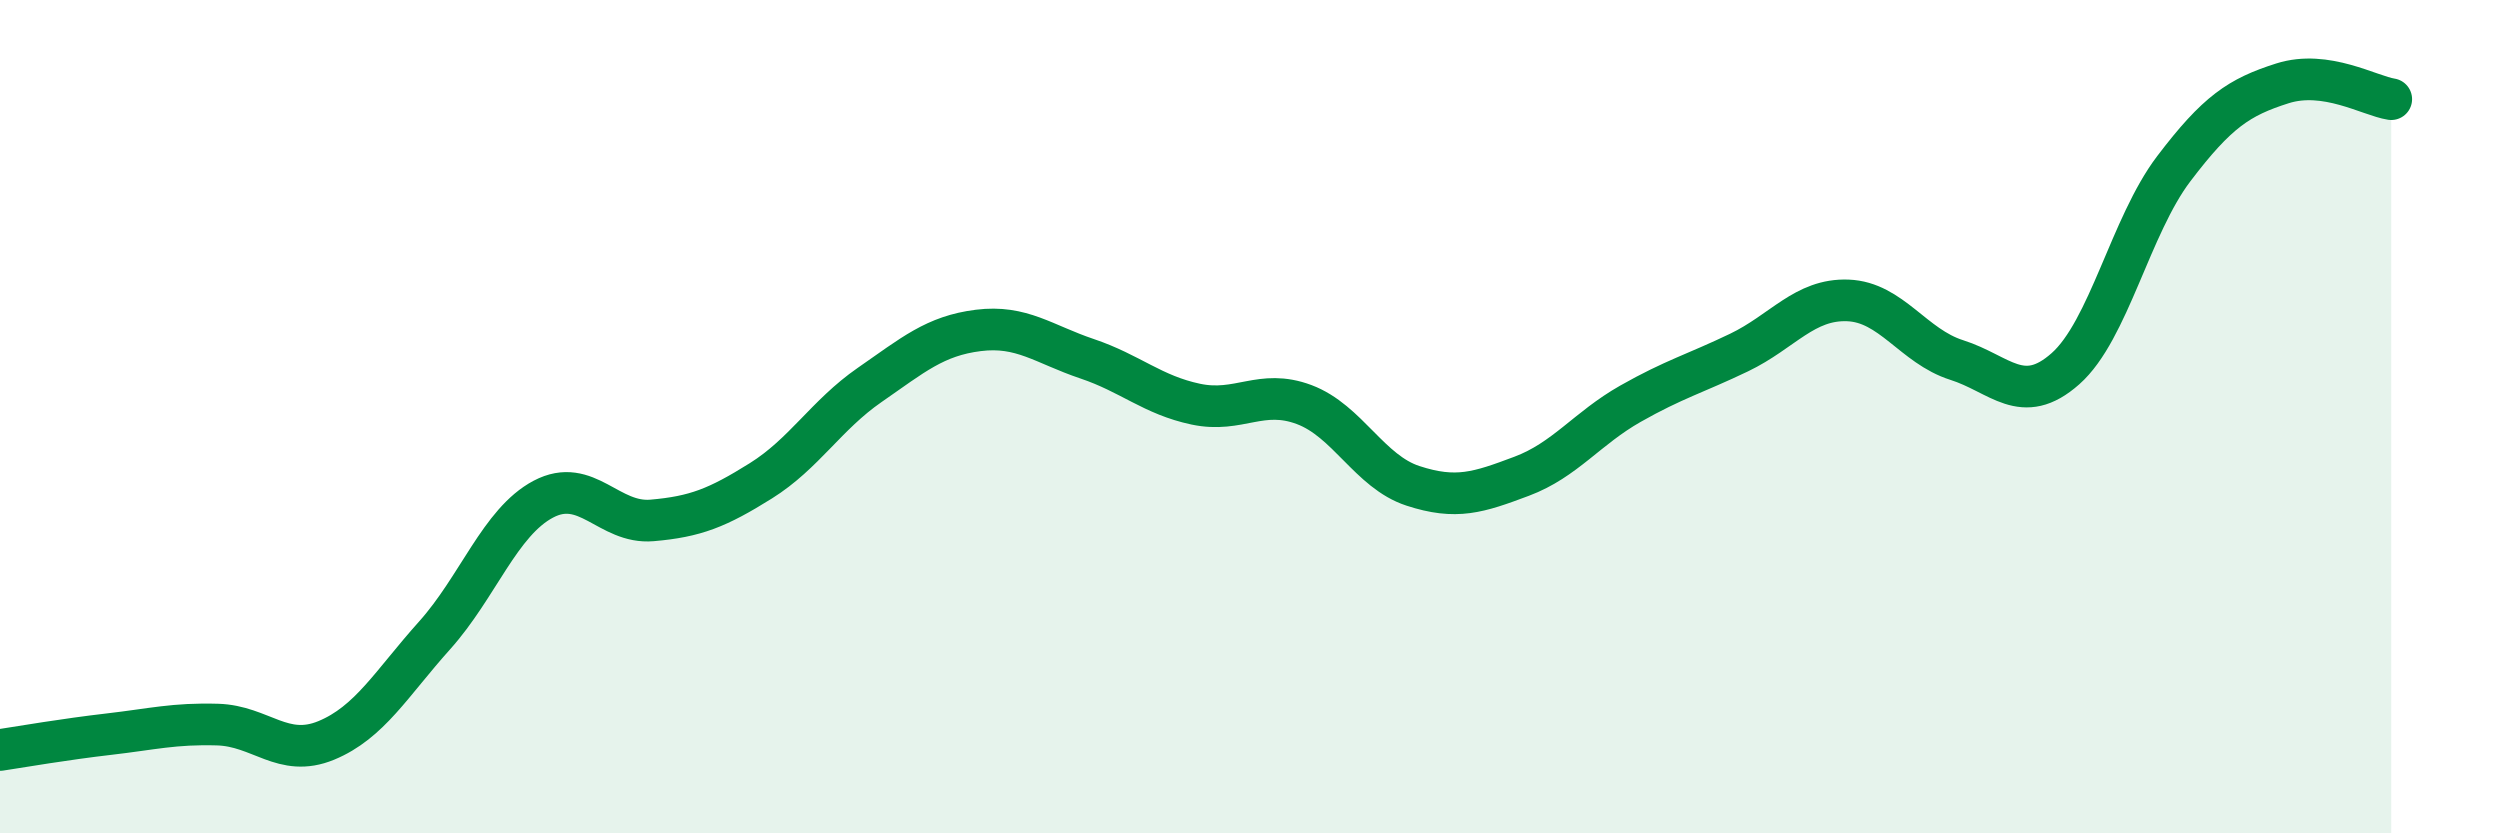
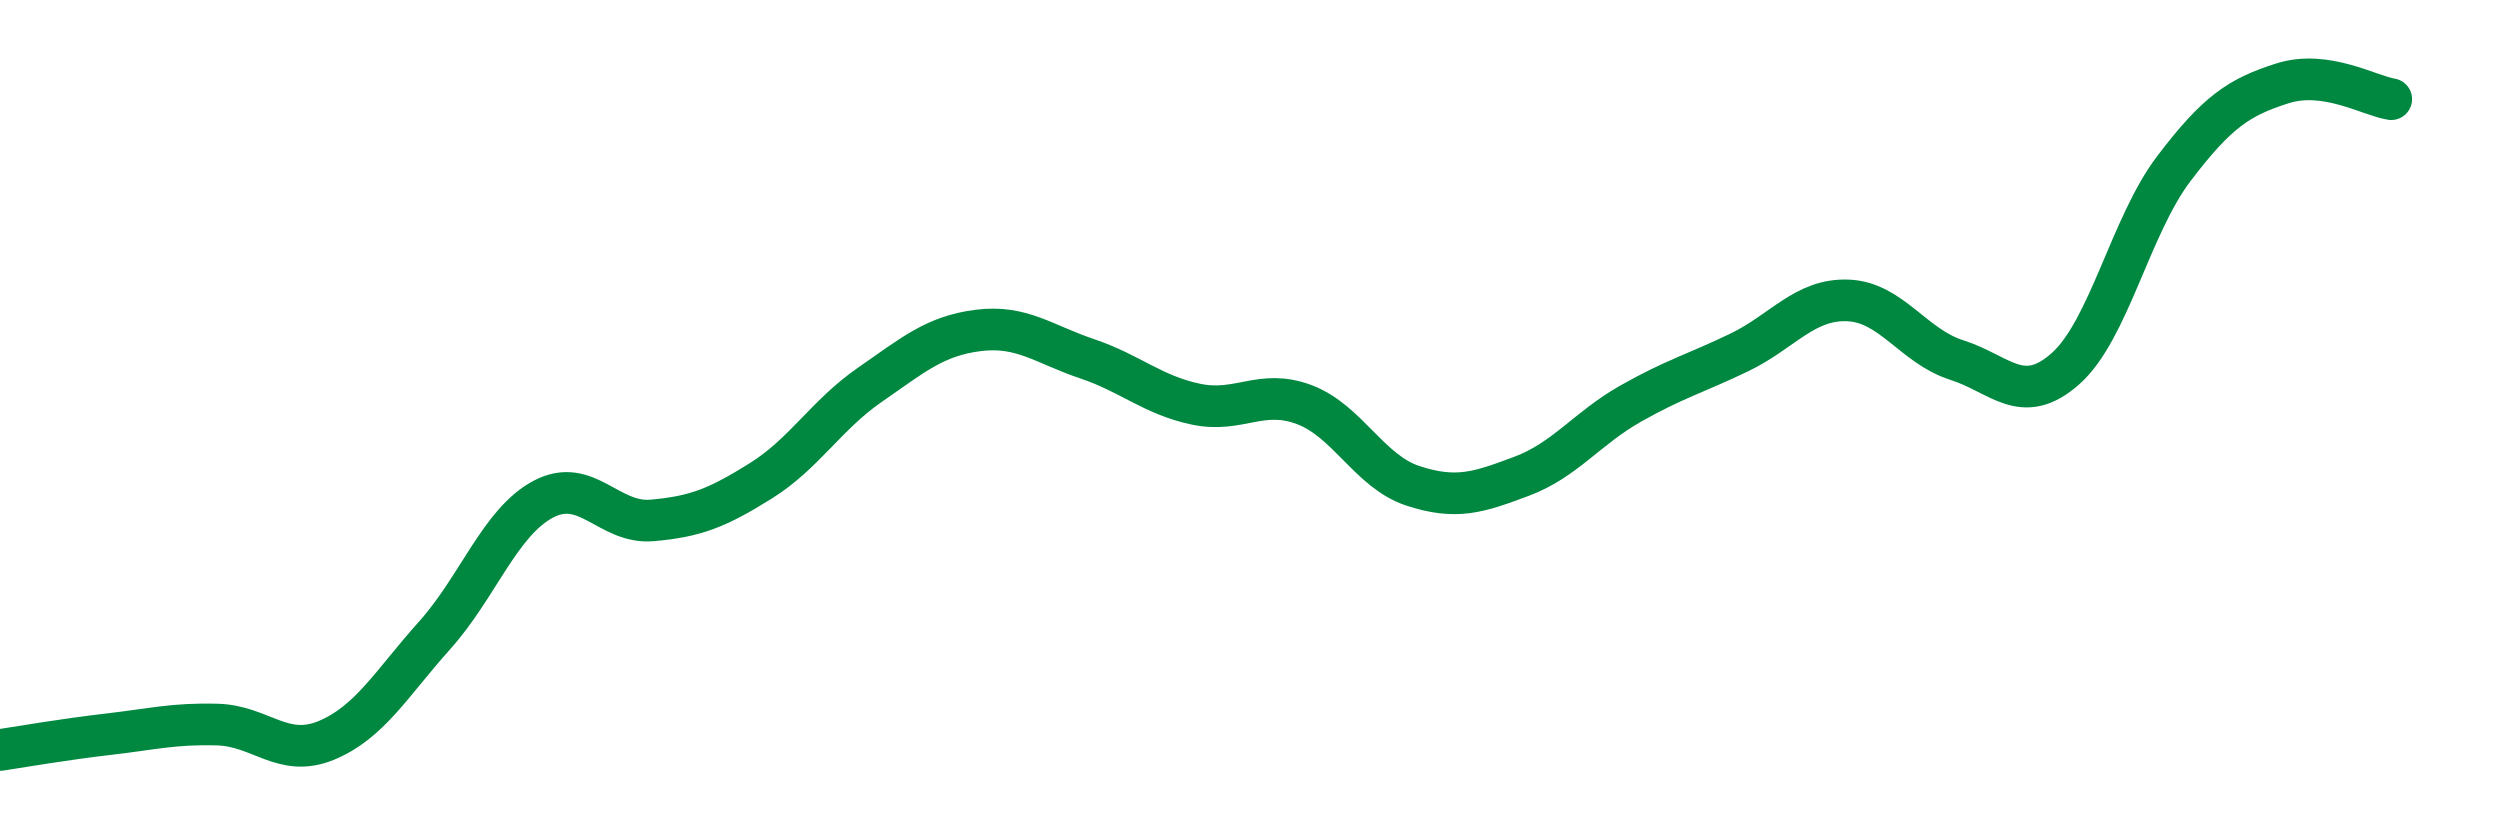
<svg xmlns="http://www.w3.org/2000/svg" width="60" height="20" viewBox="0 0 60 20">
-   <path d="M 0,18 C 0.52,17.92 1.57,17.74 2.61,17.62 C 3.65,17.5 4.18,17.36 5.22,17.39 C 6.26,17.42 6.79,18.2 7.83,17.77 C 8.87,17.34 9.39,16.41 10.43,15.25 C 11.47,14.09 12,12.53 13.04,11.98 C 14.08,11.43 14.61,12.58 15.65,12.49 C 16.69,12.4 17.22,12.19 18.26,11.54 C 19.3,10.89 19.83,9.96 20.87,9.24 C 21.91,8.52 22.44,8.06 23.48,7.93 C 24.52,7.8 25.05,8.26 26.09,8.61 C 27.13,8.96 27.66,9.48 28.7,9.7 C 29.74,9.92 30.26,9.32 31.3,9.71 C 32.34,10.1 32.87,11.32 33.91,11.66 C 34.95,12 35.48,11.82 36.52,11.43 C 37.56,11.04 38.09,10.28 39.13,9.69 C 40.17,9.1 40.7,8.96 41.74,8.46 C 42.78,7.96 43.31,7.17 44.35,7.21 C 45.39,7.25 45.92,8.31 46.96,8.64 C 48,8.97 48.53,9.77 49.57,8.85 C 50.61,7.93 51.13,5.42 52.17,4.05 C 53.21,2.68 53.74,2.33 54.78,2 C 55.82,1.67 56.87,2.3 57.39,2.38L57.39 20L0 20Z" fill="#008740" opacity="0.1" stroke-linecap="round" stroke-linejoin="round" />
  <path d="M 0,18 C 0.52,17.92 1.57,17.74 2.61,17.62 C 3.65,17.5 4.18,17.36 5.22,17.39 C 6.26,17.42 6.79,18.2 7.83,17.77 C 8.87,17.34 9.39,16.41 10.43,15.25 C 11.47,14.09 12,12.53 13.04,11.98 C 14.08,11.43 14.61,12.58 15.65,12.49 C 16.69,12.4 17.22,12.19 18.26,11.54 C 19.3,10.89 19.83,9.96 20.87,9.24 C 21.91,8.52 22.44,8.06 23.48,7.93 C 24.52,7.8 25.05,8.26 26.09,8.61 C 27.13,8.96 27.66,9.48 28.7,9.7 C 29.74,9.92 30.26,9.32 31.3,9.71 C 32.34,10.1 32.87,11.32 33.91,11.66 C 34.95,12 35.48,11.82 36.52,11.43 C 37.56,11.04 38.09,10.28 39.13,9.69 C 40.17,9.1 40.7,8.96 41.74,8.46 C 42.78,7.96 43.31,7.17 44.35,7.21 C 45.39,7.25 45.92,8.31 46.96,8.64 C 48,8.97 48.53,9.77 49.57,8.85 C 50.61,7.93 51.13,5.42 52.17,4.05 C 53.21,2.68 53.74,2.33 54.78,2 C 55.82,1.67 56.87,2.3 57.39,2.38" stroke="#008740" stroke-width="1" fill="none" stroke-linecap="round" stroke-linejoin="round" />
</svg>